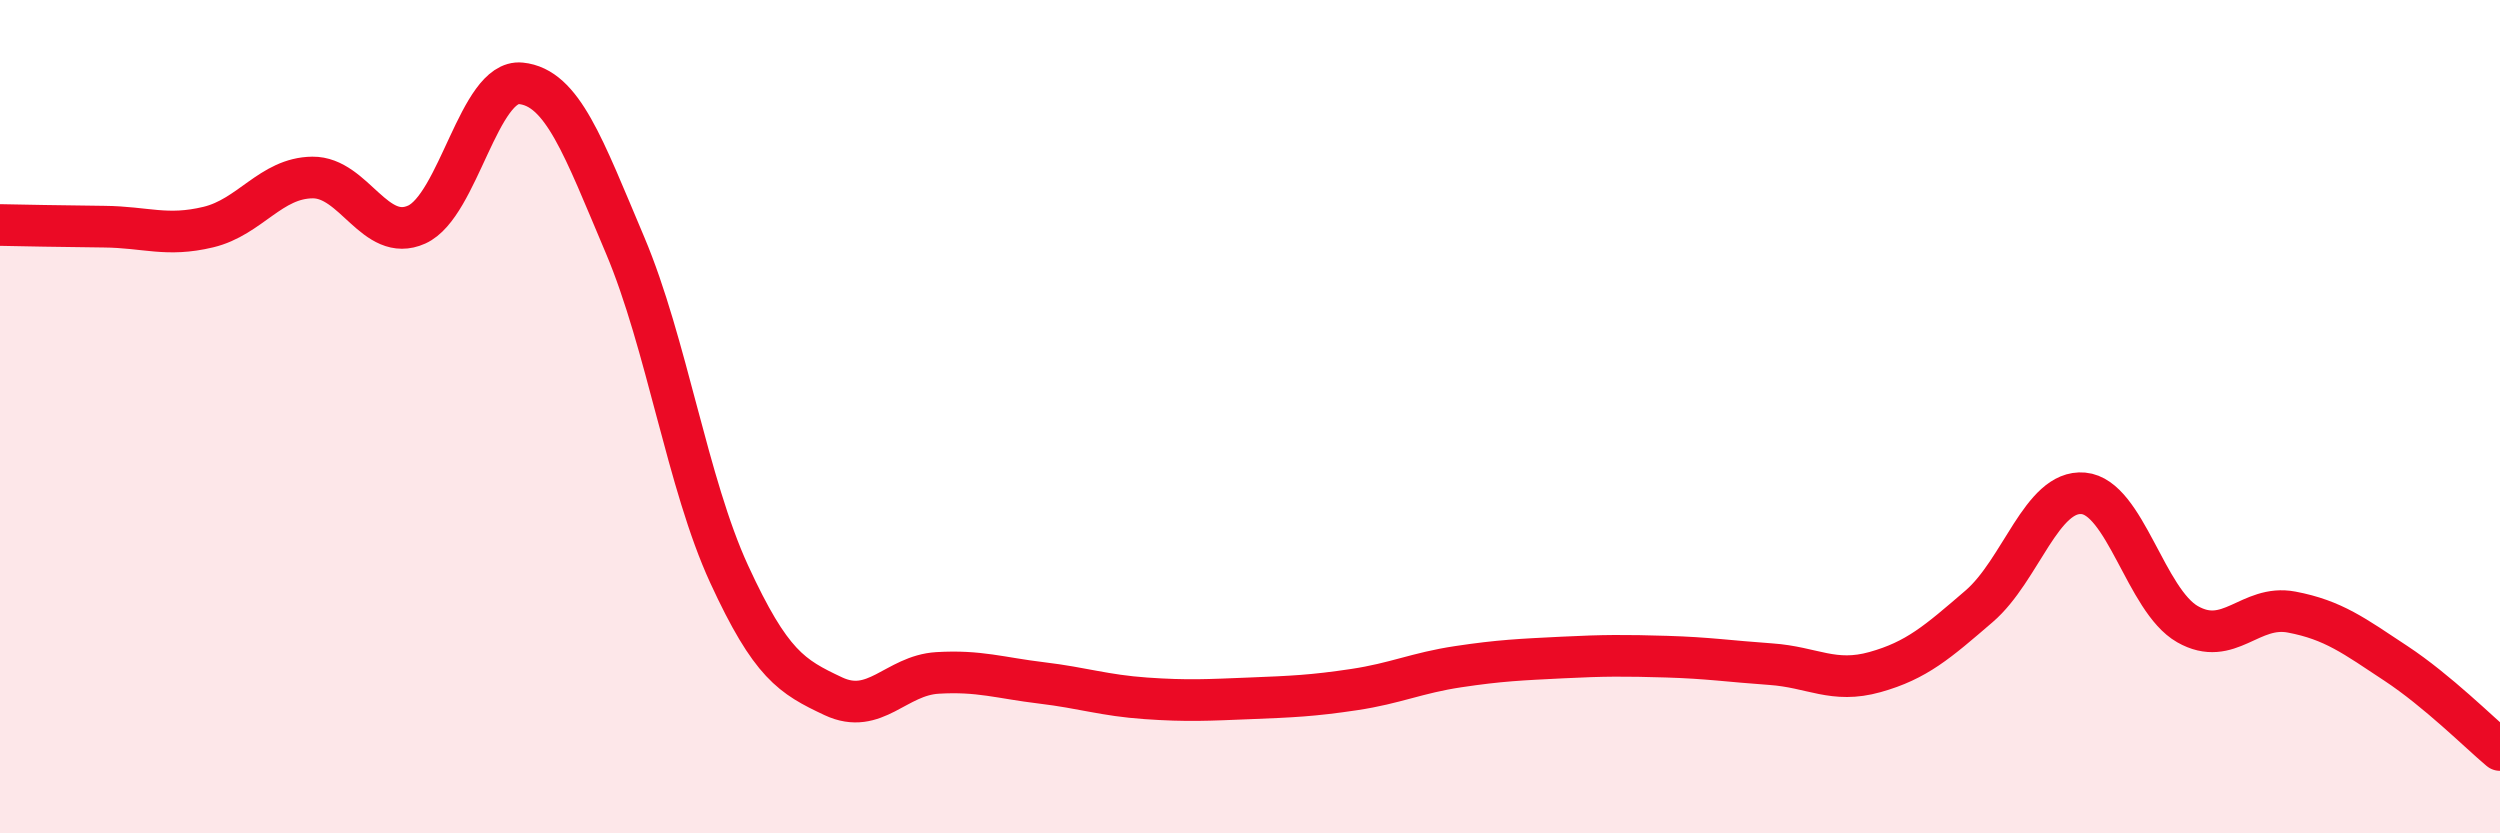
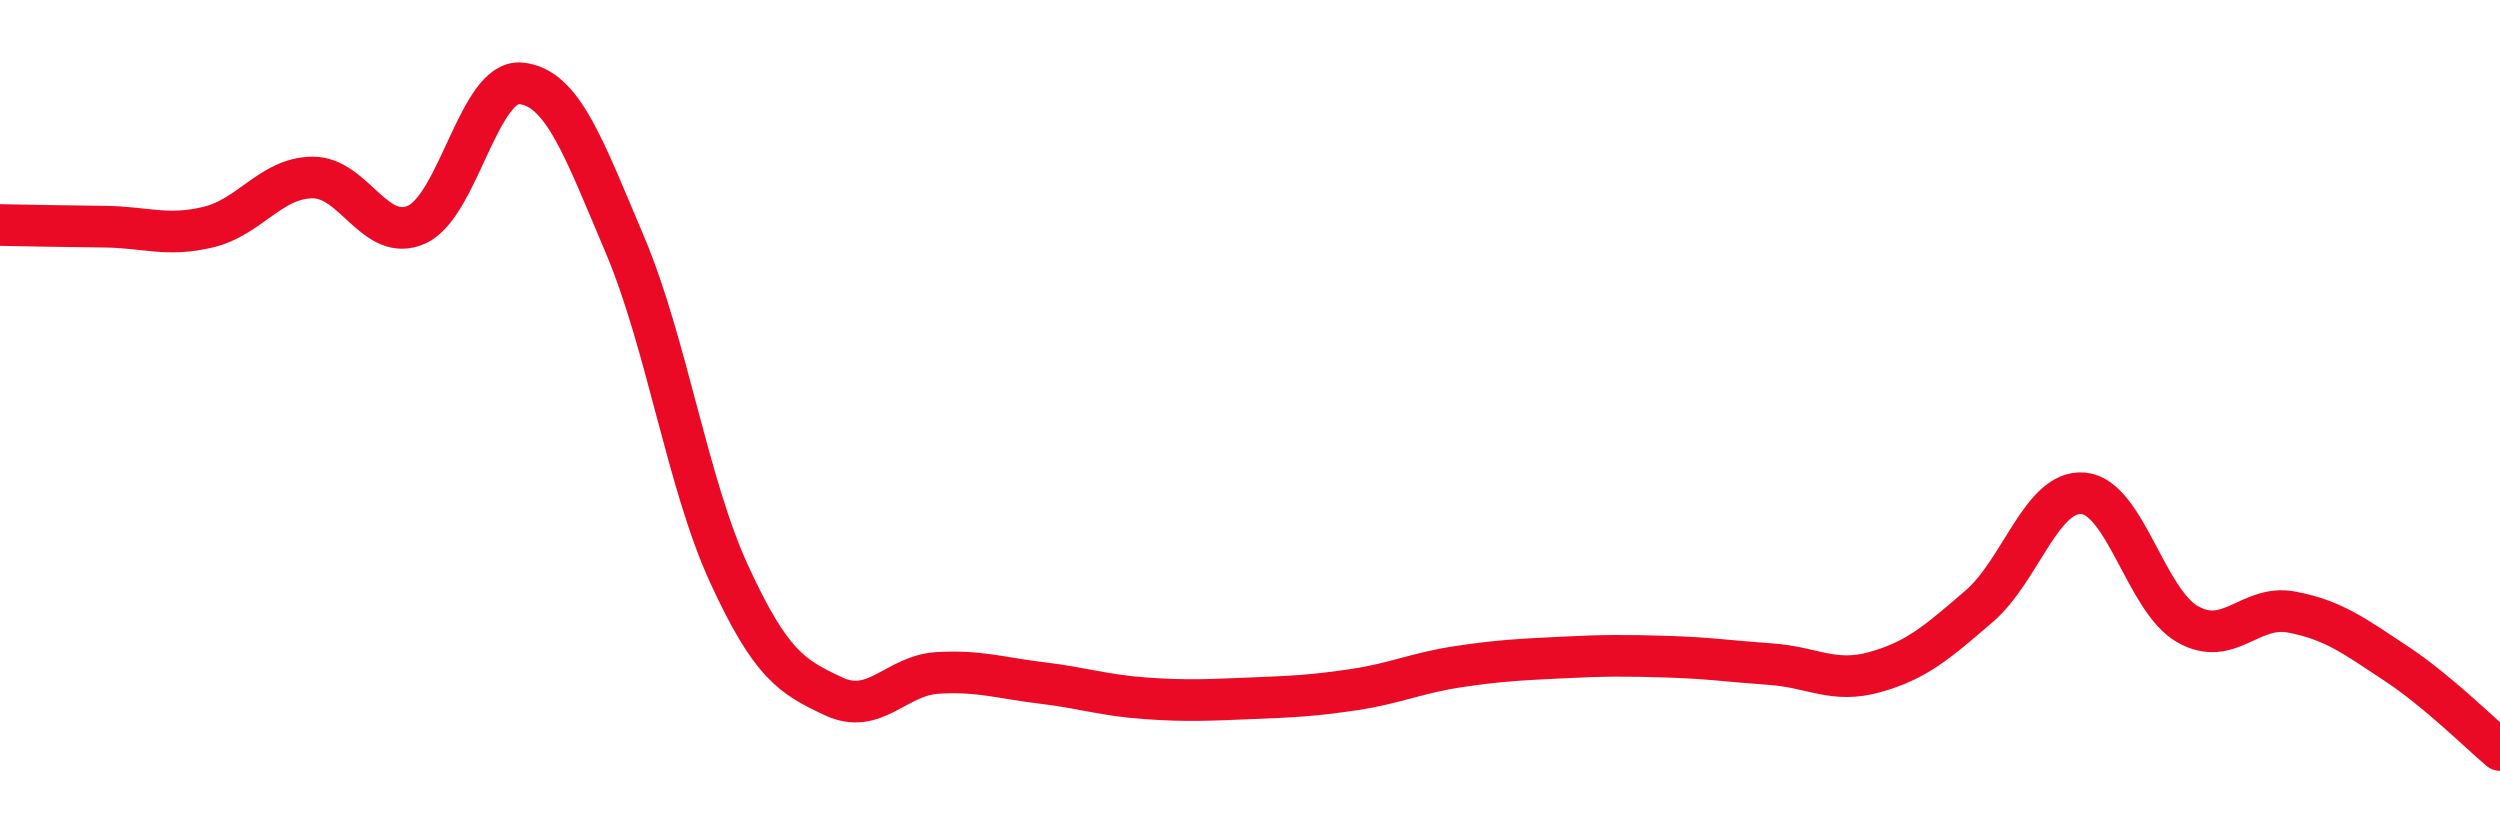
<svg xmlns="http://www.w3.org/2000/svg" width="60" height="20" viewBox="0 0 60 20">
-   <path d="M 0,5.4 C 0.5,5.41 1.5,5.43 2.5,5.44 C 3.5,5.45 4,5.69 5,5.45 C 6,5.21 6.5,4.27 7.5,4.26 C 8.5,4.25 9,5.84 10,5.39 C 11,4.94 11.5,1.9 12.5,2 C 13.5,2.1 14,3.52 15,5.88 C 16,8.24 16.5,11.61 17.5,13.78 C 18.5,15.95 19,16.24 20,16.71 C 21,17.18 21.5,16.21 22.5,16.15 C 23.5,16.09 24,16.27 25,16.39 C 26,16.51 26.5,16.69 27.5,16.76 C 28.5,16.83 29,16.8 30,16.76 C 31,16.72 31.5,16.7 32.5,16.55 C 33.5,16.4 34,16.15 35,16 C 36,15.85 36.5,15.83 37.5,15.78 C 38.5,15.73 39,15.73 40,15.76 C 41,15.79 41.5,15.87 42.5,15.94 C 43.5,16.01 44,16.41 45,16.13 C 46,15.85 46.5,15.41 47.5,14.55 C 48.5,13.69 49,11.75 50,11.84 C 51,11.93 51.5,14.41 52.5,14.98 C 53.5,15.55 54,14.5 55,14.69 C 56,14.88 56.5,15.26 57.5,15.92 C 58.5,16.58 59.5,17.58 60,18L60 20L0 20Z" fill="#EB0A25" opacity="0.1" stroke-linecap="round" stroke-linejoin="round" />
  <path d="M 0,5.4 C 0.5,5.41 1.5,5.43 2.5,5.44 C 3.5,5.45 4,5.69 5,5.45 C 6,5.21 6.5,4.27 7.5,4.26 C 8.5,4.25 9,5.84 10,5.39 C 11,4.94 11.5,1.9 12.5,2 C 13.5,2.1 14,3.52 15,5.88 C 16,8.24 16.5,11.61 17.5,13.78 C 18.5,15.95 19,16.24 20,16.71 C 21,17.18 21.5,16.21 22.5,16.15 C 23.5,16.09 24,16.27 25,16.39 C 26,16.51 26.5,16.69 27.5,16.76 C 28.5,16.83 29,16.8 30,16.76 C 31,16.72 31.5,16.7 32.5,16.55 C 33.5,16.4 34,16.15 35,16 C 36,15.85 36.5,15.83 37.5,15.78 C 38.5,15.73 39,15.73 40,15.76 C 41,15.79 41.5,15.87 42.5,15.94 C 43.5,16.01 44,16.41 45,16.13 C 46,15.85 46.5,15.41 47.5,14.55 C 48.5,13.69 49,11.75 50,11.84 C 51,11.93 51.5,14.41 52.5,14.98 C 53.5,15.55 54,14.5 55,14.69 C 56,14.88 56.5,15.26 57.5,15.92 C 58.5,16.58 59.5,17.58 60,18" stroke="#EB0A25" stroke-width="1" fill="none" stroke-linecap="round" stroke-linejoin="round" />
</svg>